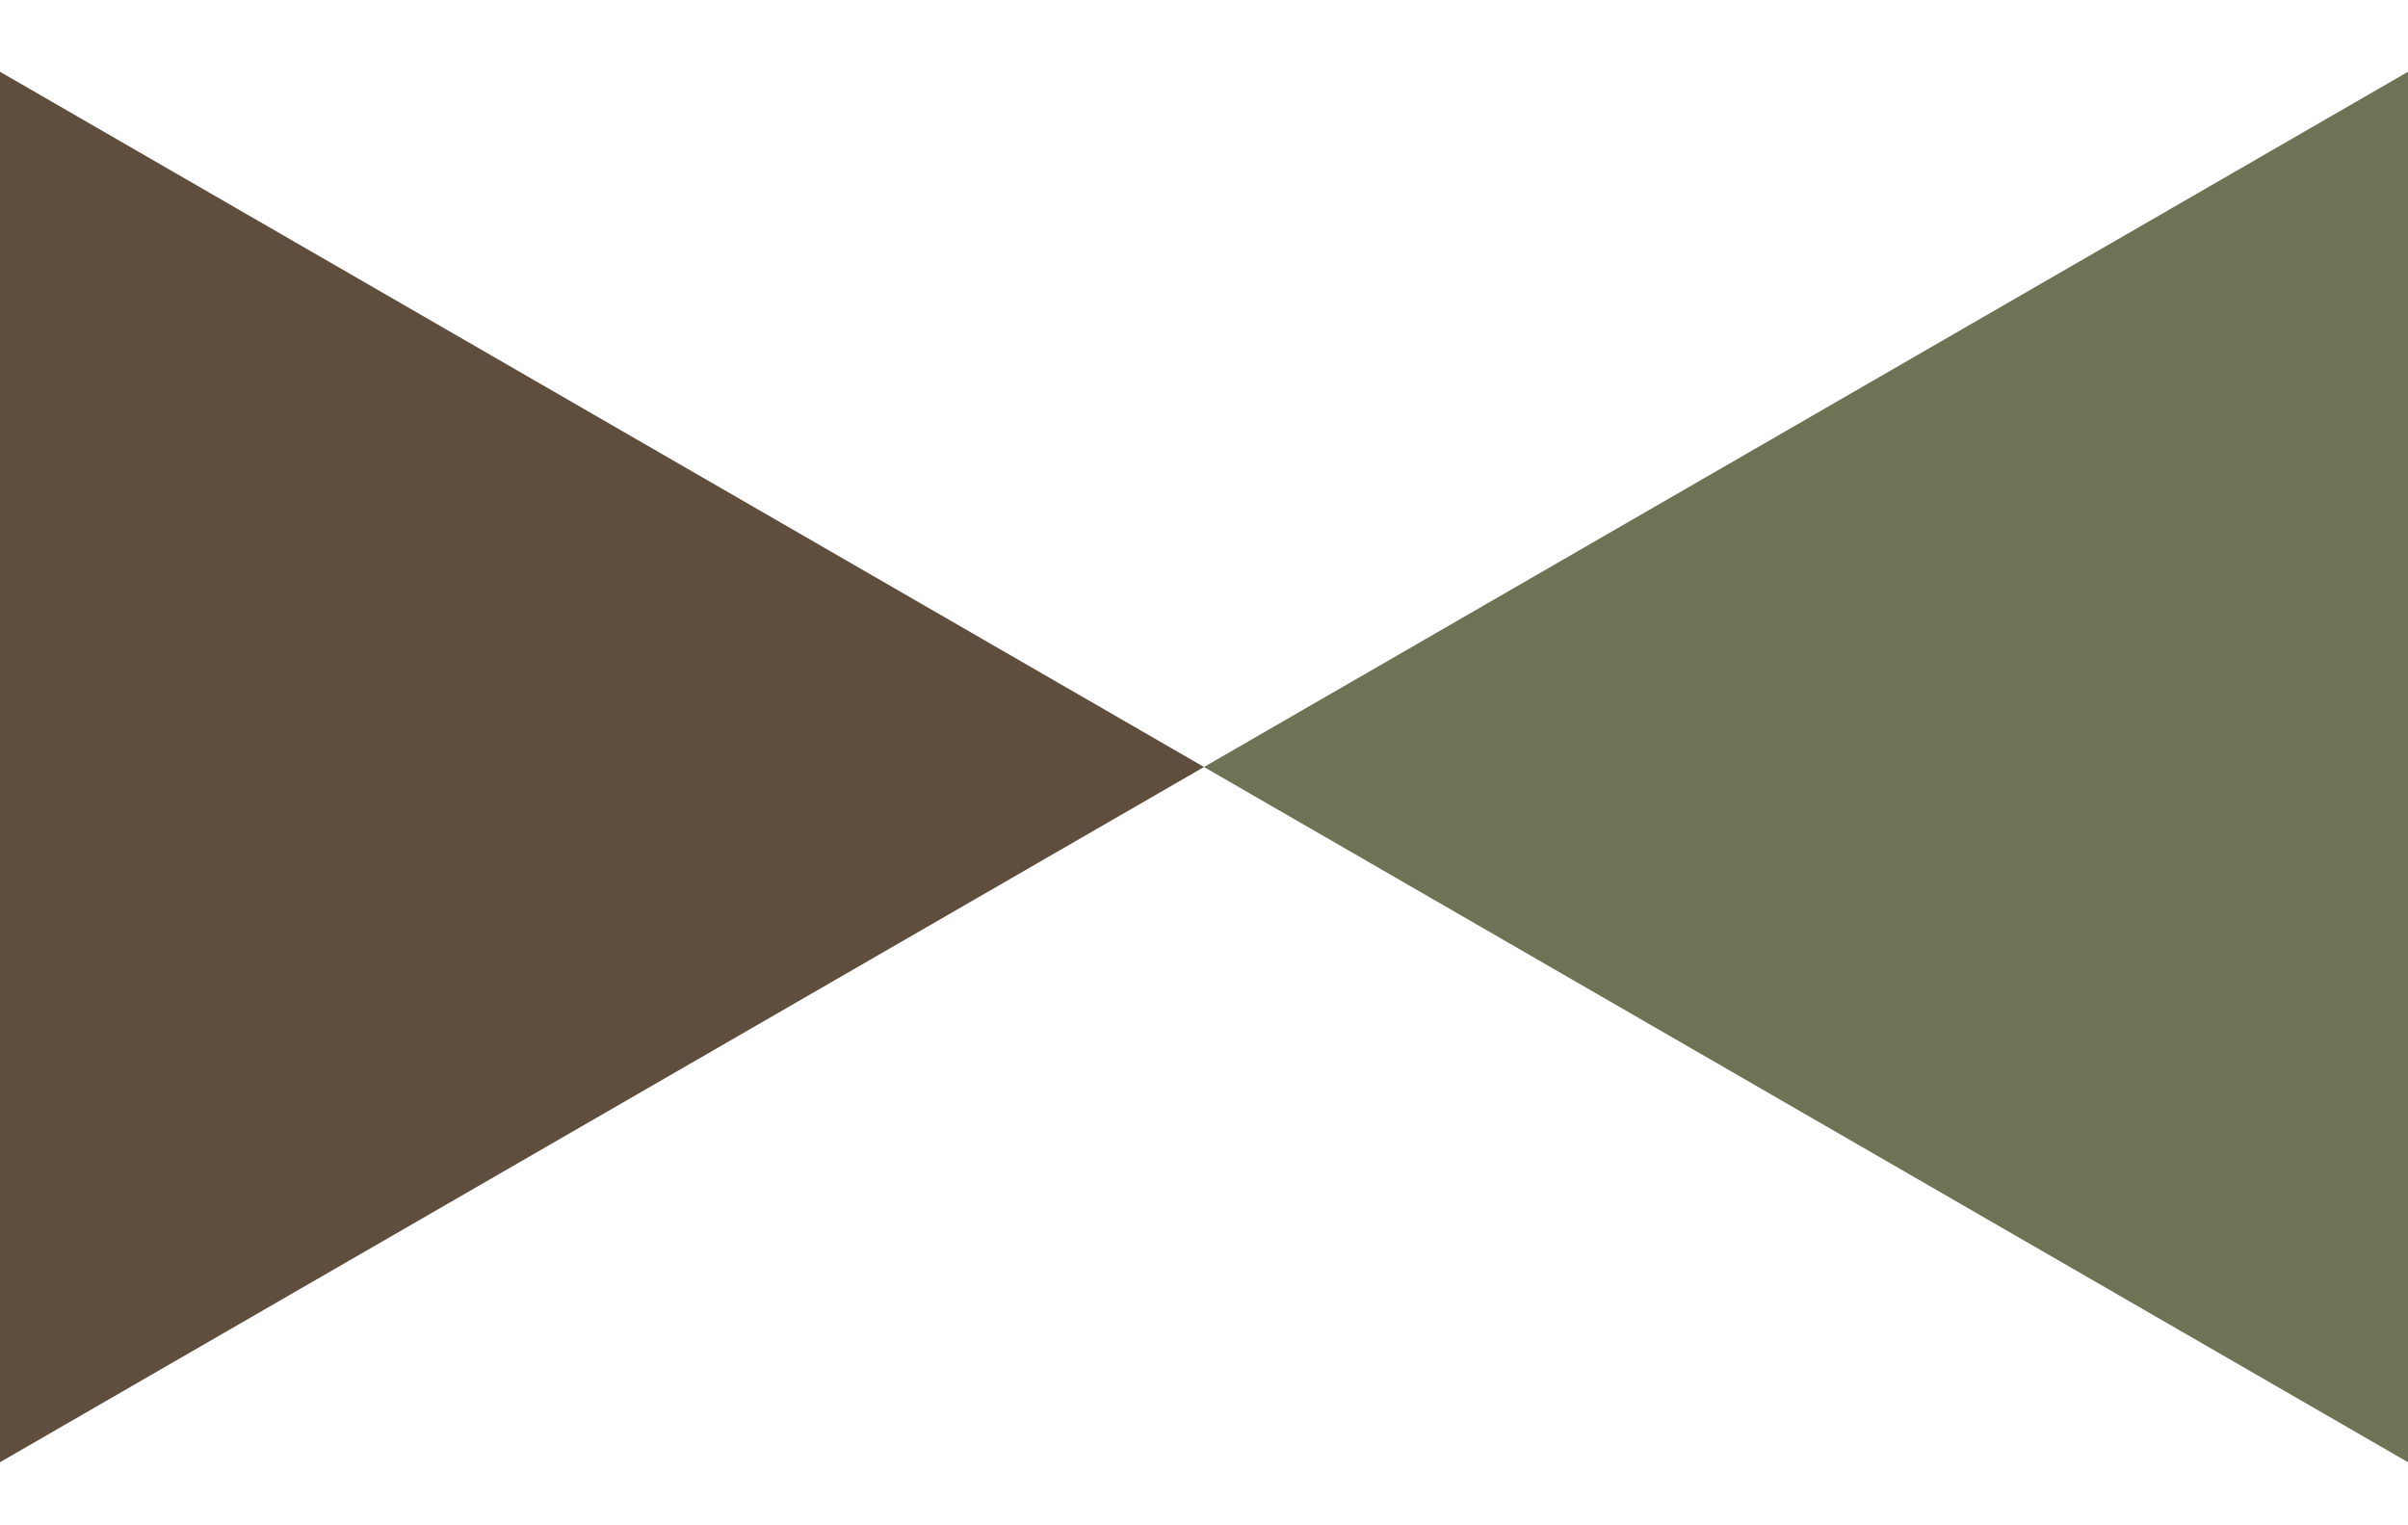
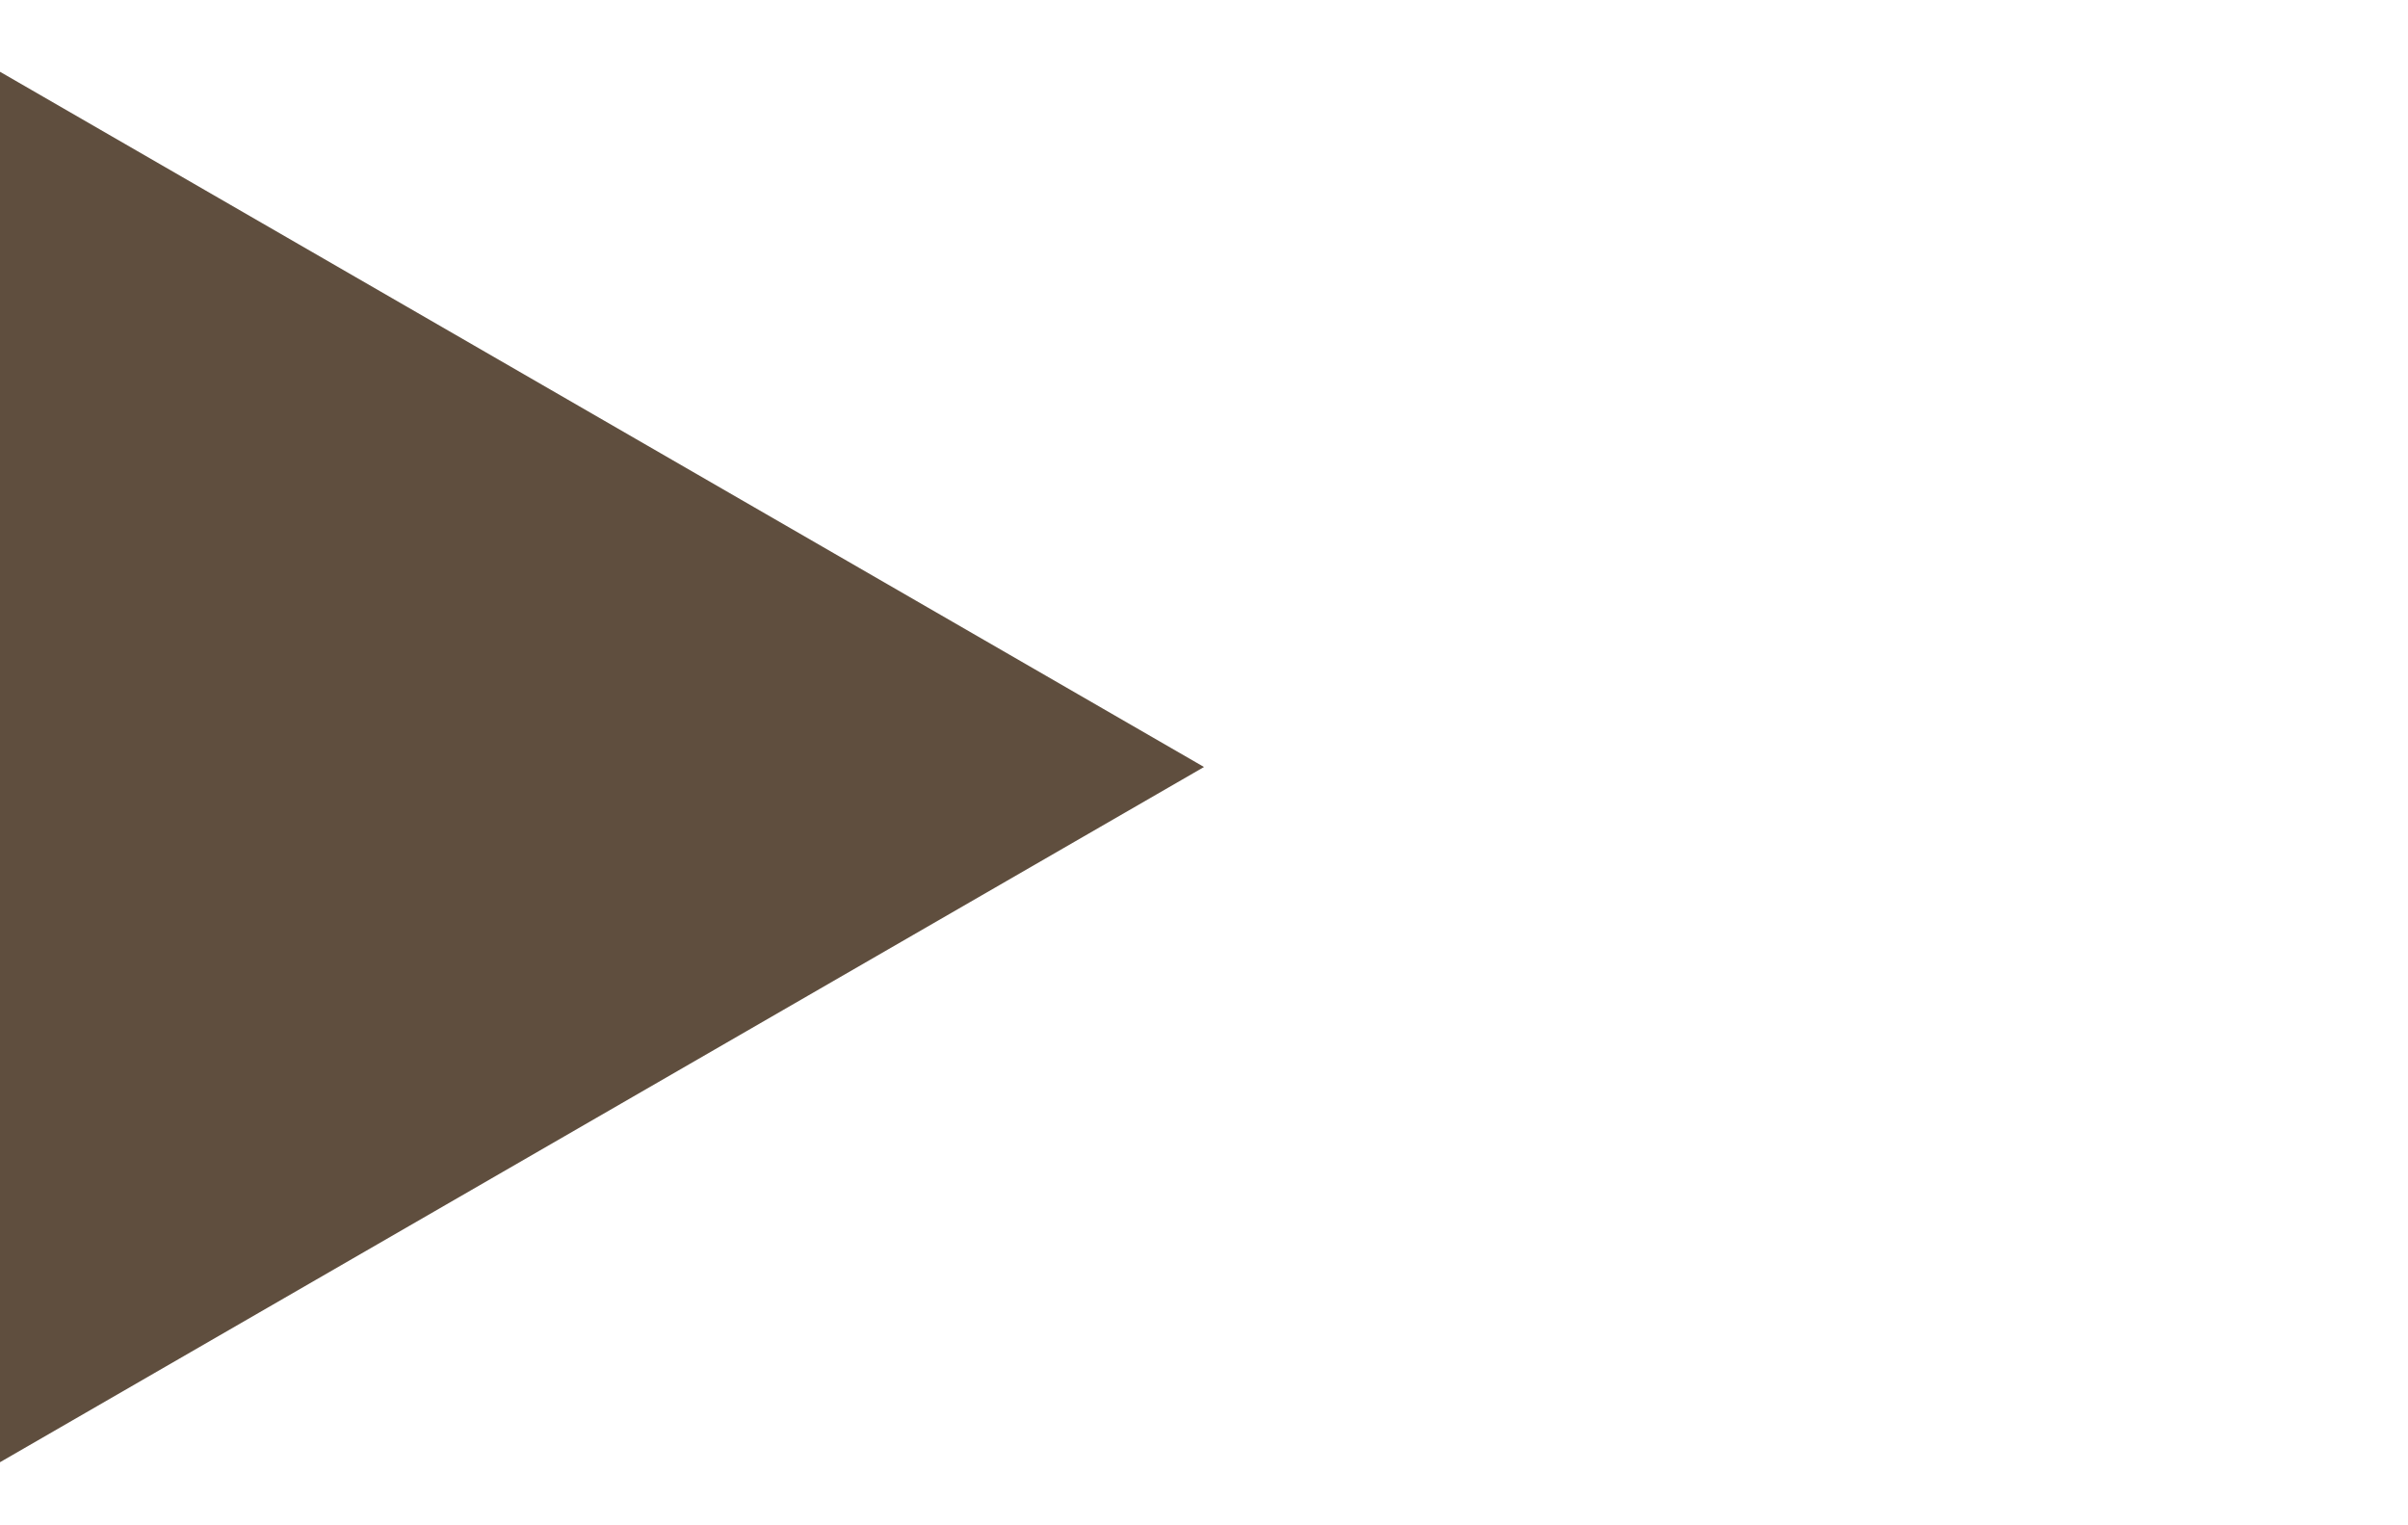
<svg xmlns="http://www.w3.org/2000/svg" width="30" height="19" viewBox="0 0 30 19" fill="none">
-   <path d="M15 9.554L30 0.894L30 18.214L15 9.554Z" fill="#6D7455" />
  <path d="M15 9.554L3.10069e-07 0.894L-4.47035e-07 18.214L15 9.554Z" fill="#5F4E3E" />
</svg>